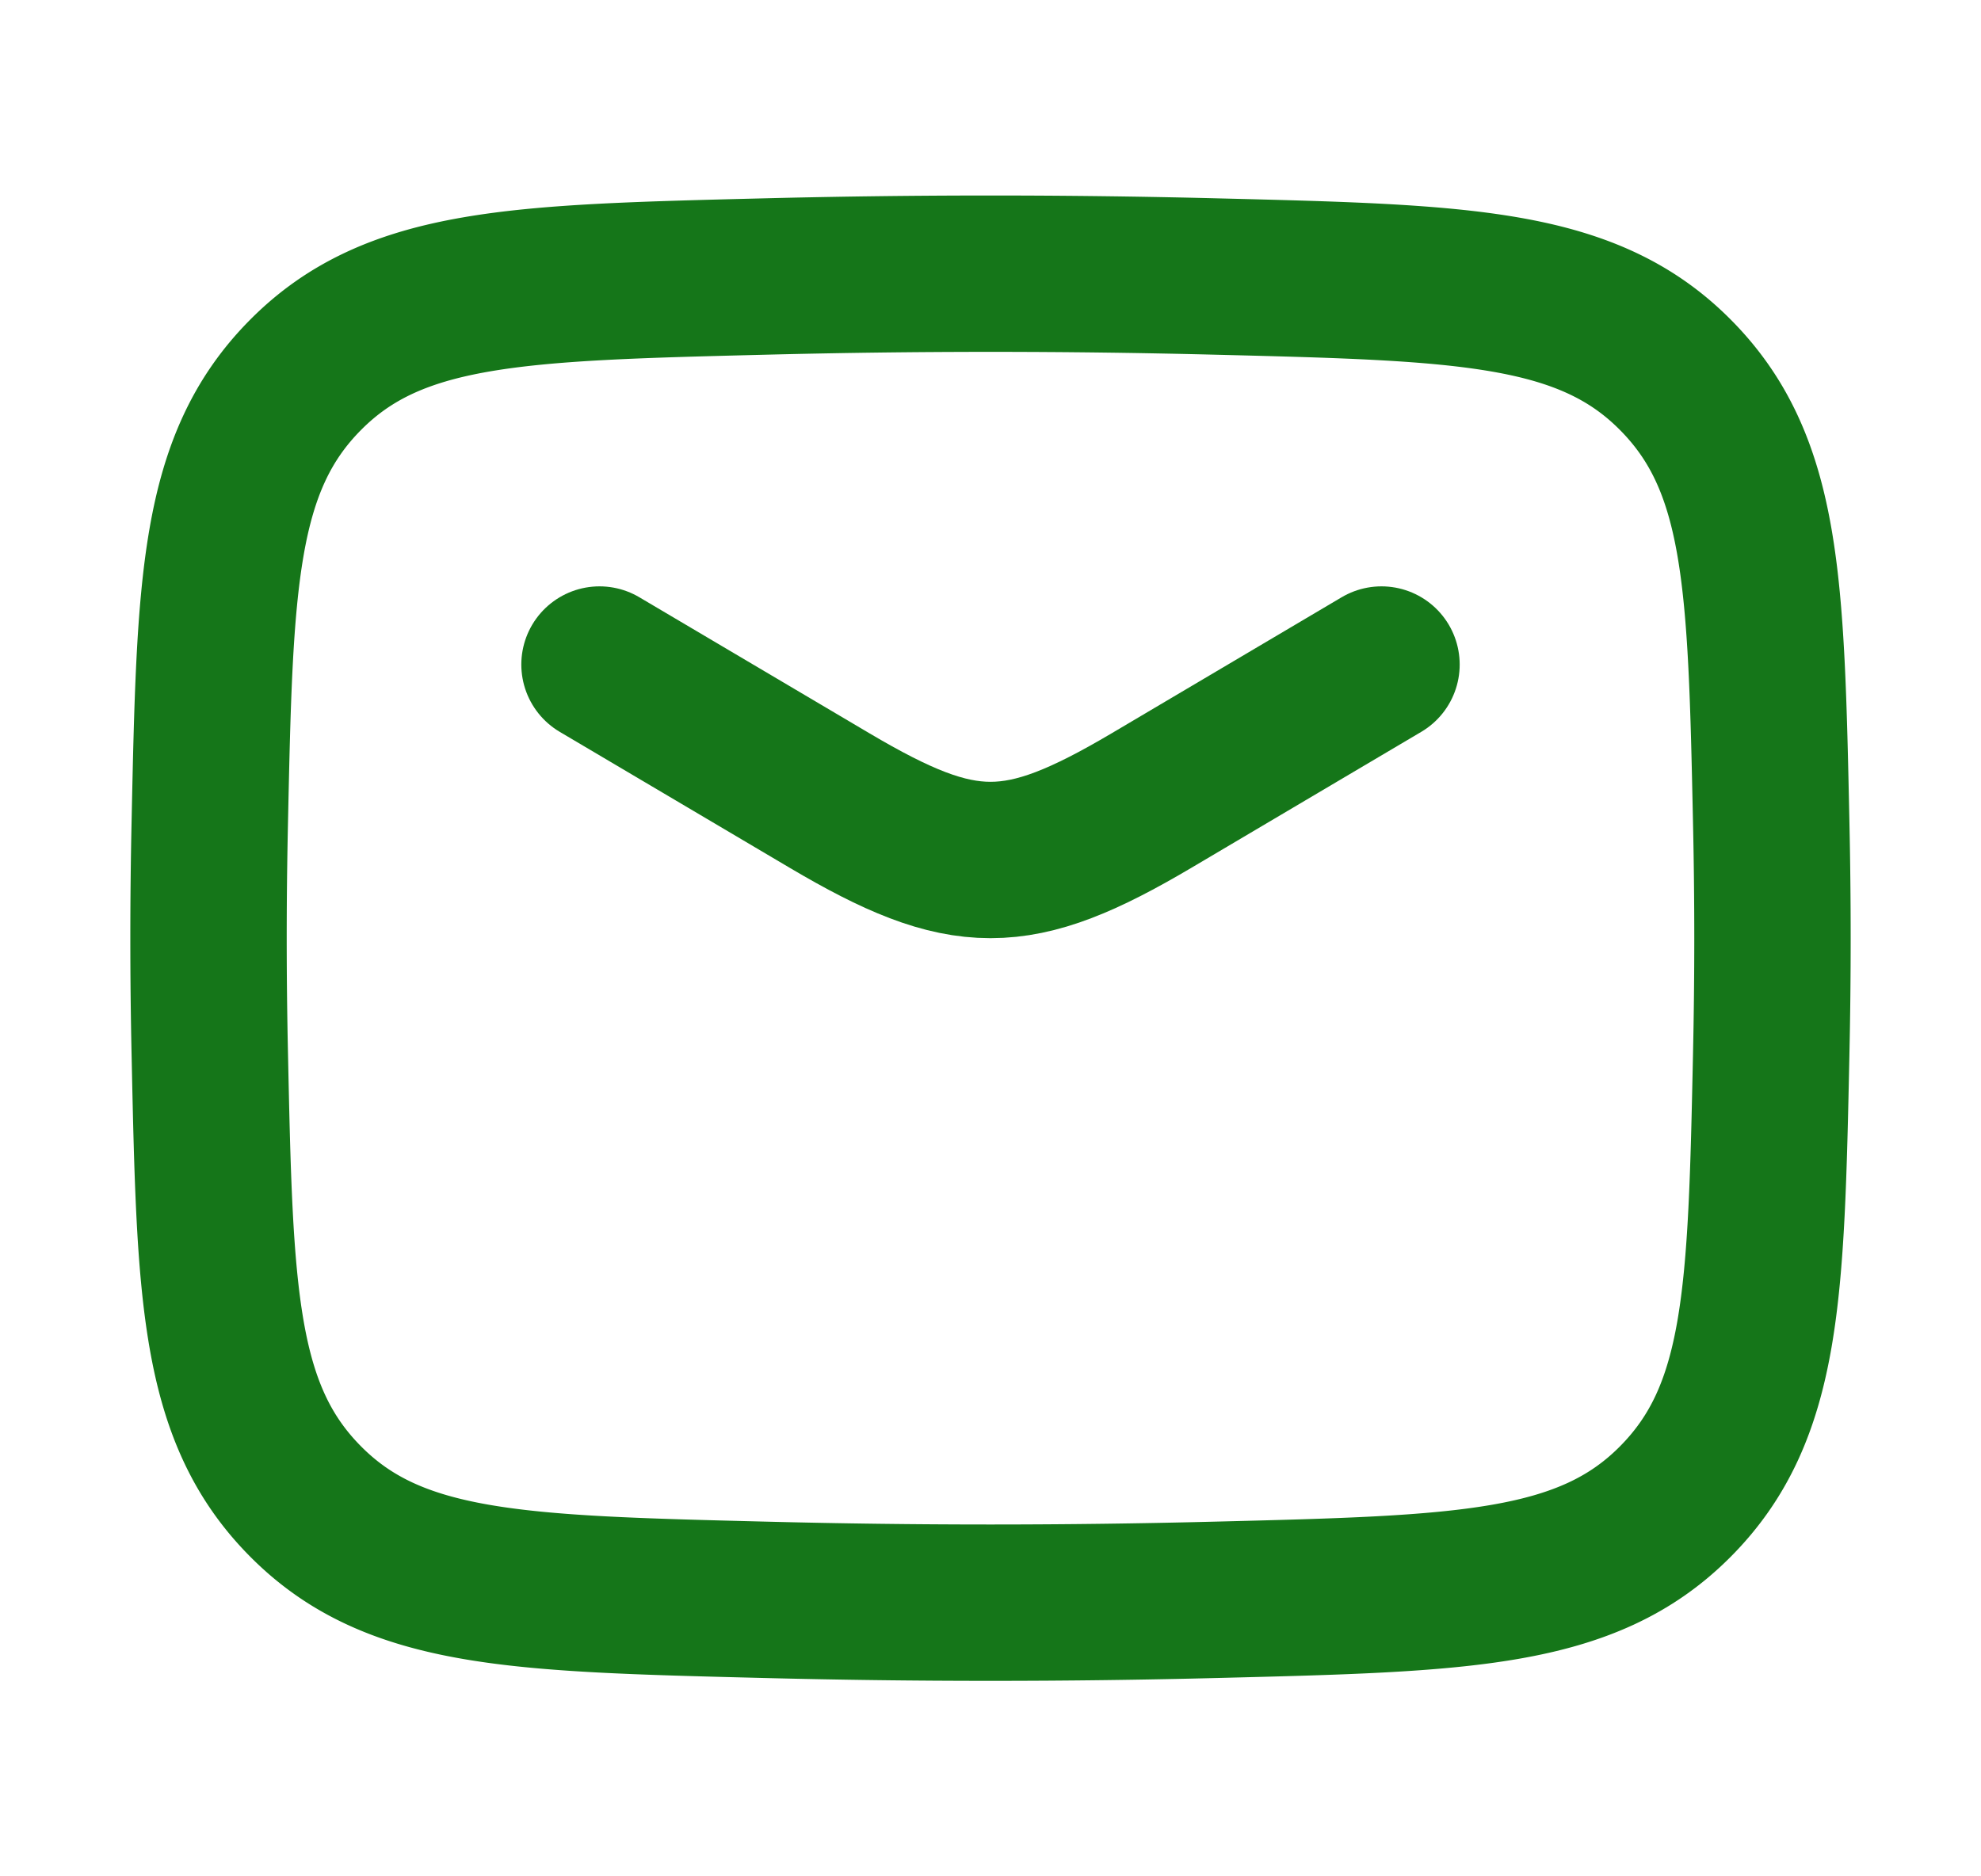
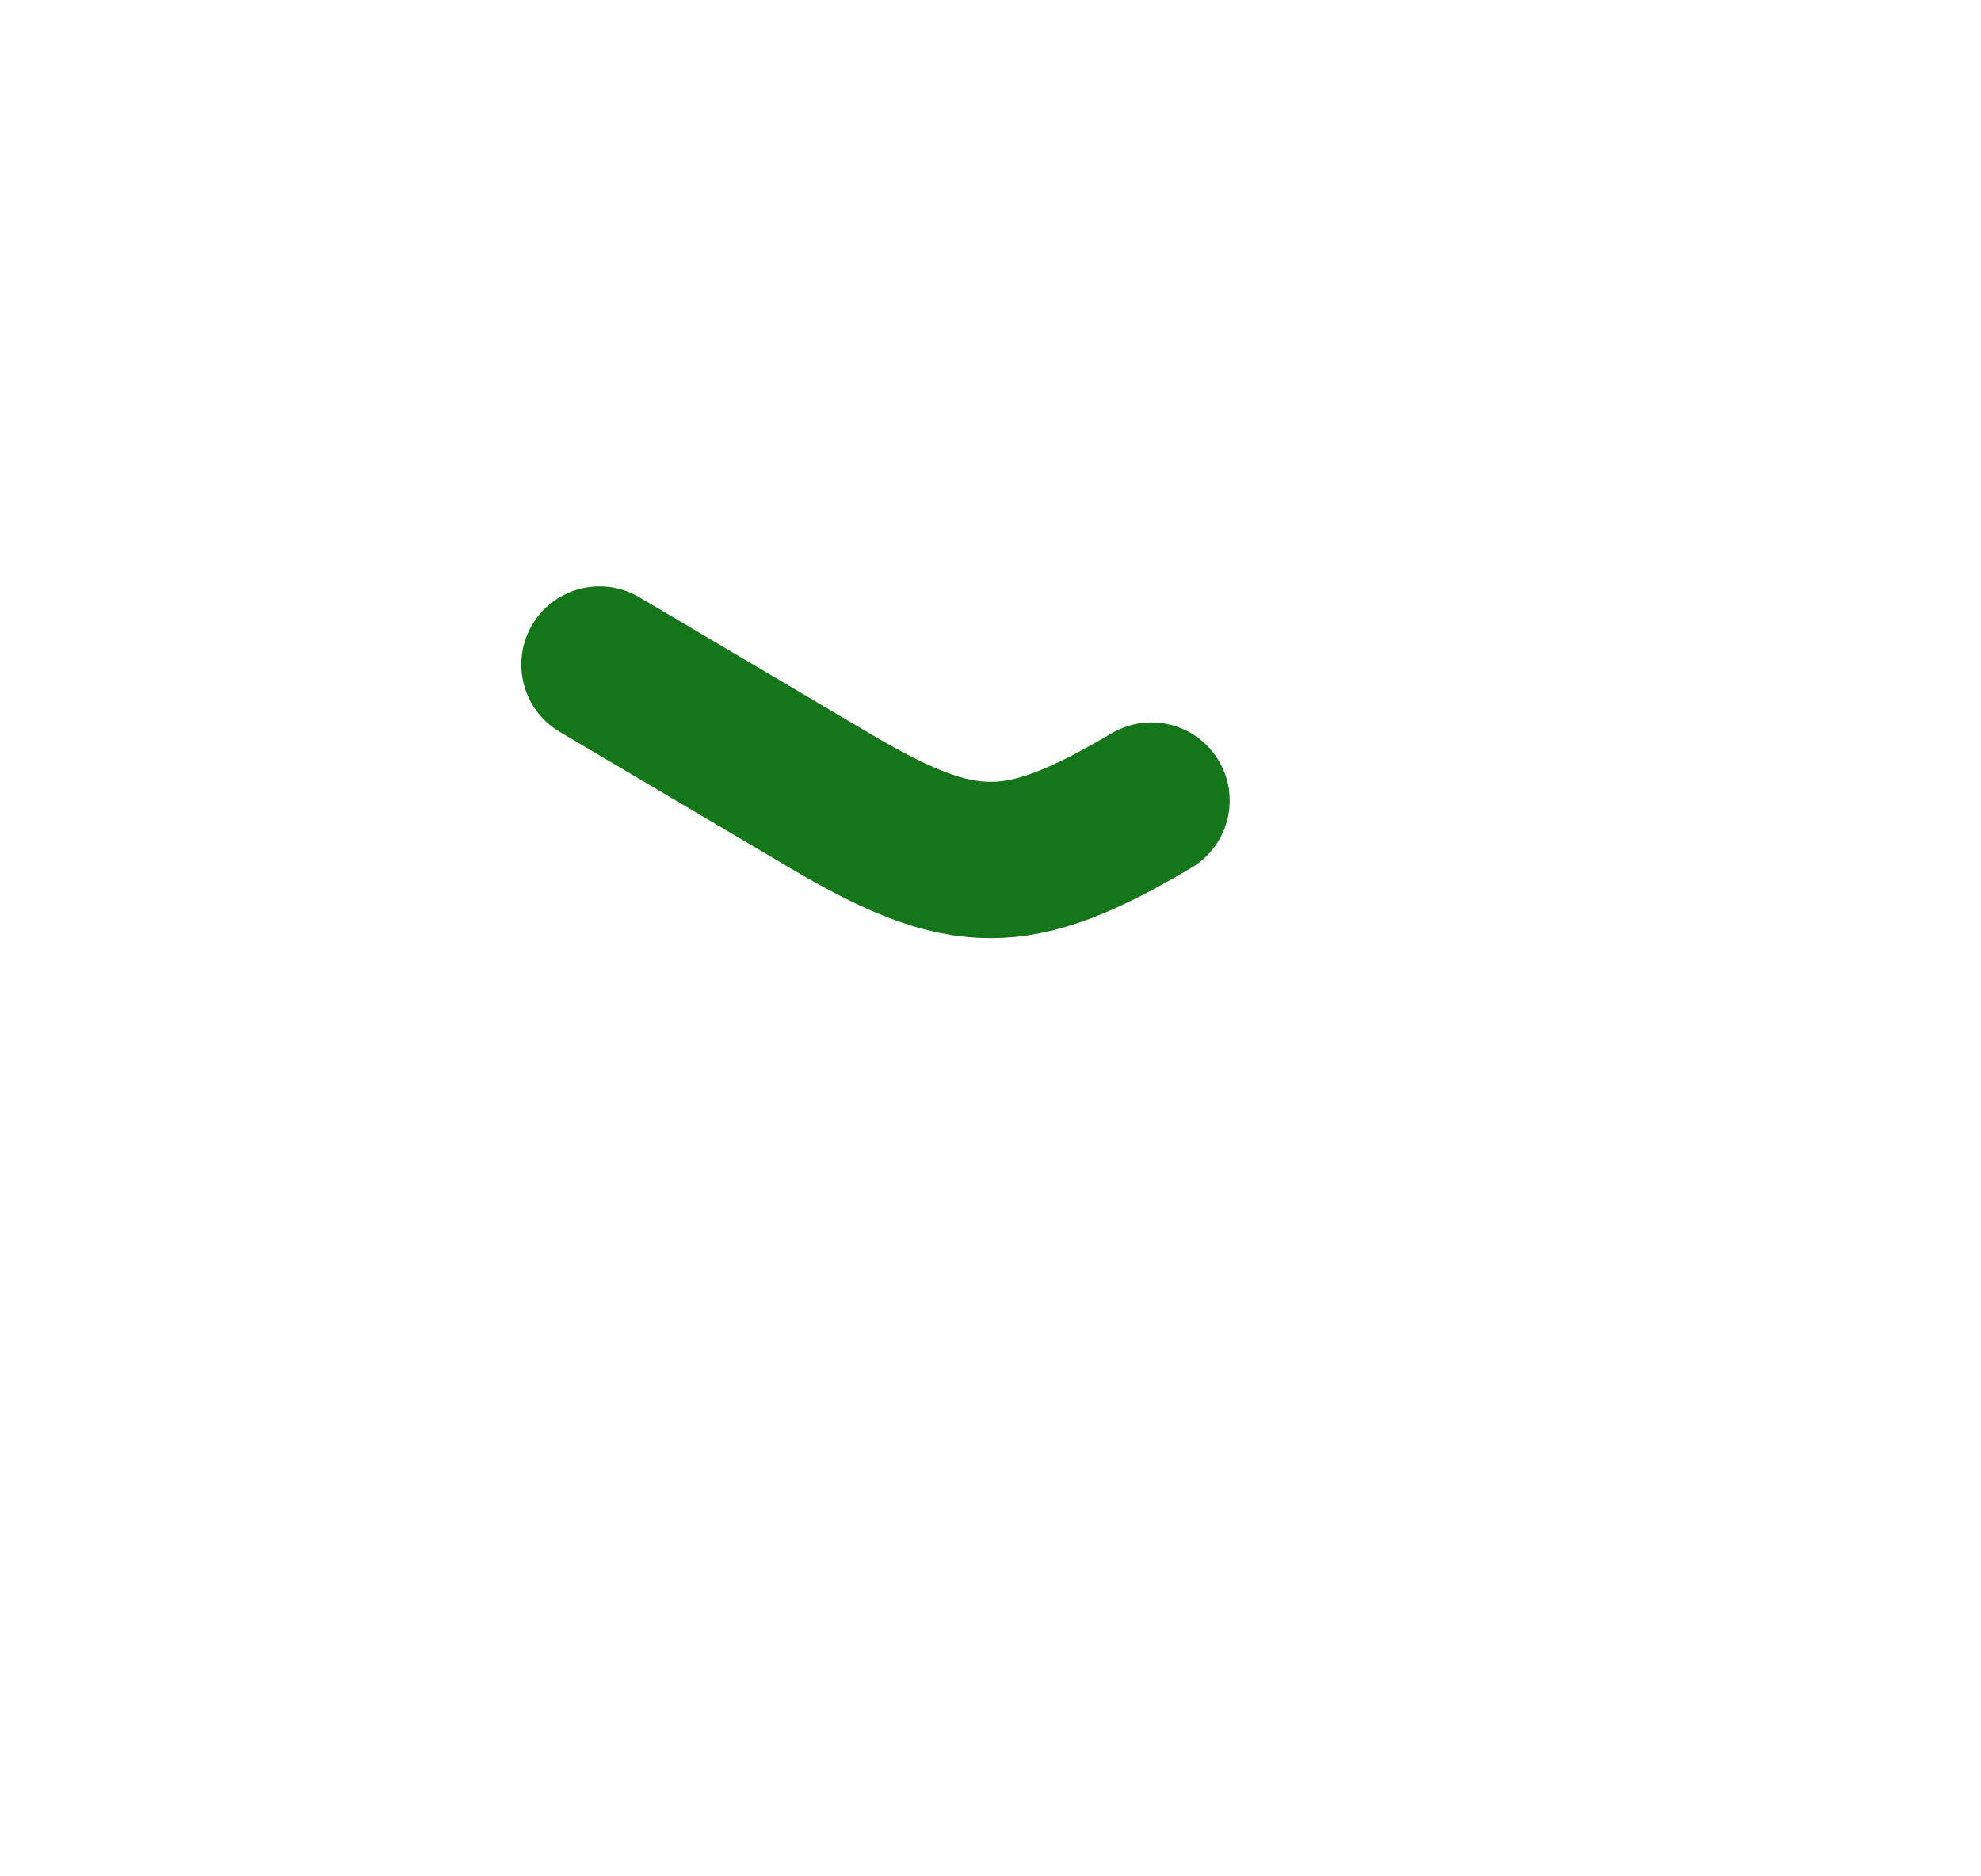
<svg xmlns="http://www.w3.org/2000/svg" width="19" height="18" viewBox="0 0 19 18" fill="none">
-   <path d="M5.75 6.375 7.957 7.68c1.286.76 1.8.76 3.087 0l2.206-1.305" stroke="#157619" stroke-width="1.5" stroke-linecap="round" stroke-linejoin="round" />
-   <path d="M2.012 10.107c.049 2.299.073 3.448.922 4.3.848.852 2.029.881 4.39.94 1.455.037 2.896.037 4.352 0 2.361-.059 3.542-.088 4.39-.94.849-.852.873-2.001.922-4.3a51 51 0 0 0 0-2.214c-.049-2.299-.073-3.448-.922-4.3-.848-.852-2.029-.881-4.39-.94a86 86 0 0 0-4.352 0c-2.361.059-3.542.088-4.39.94-.849.852-.873 2.001-.922 4.3-.016.74-.016 1.474 0 2.214Z" stroke="#157619" stroke-width="1.5" stroke-linejoin="round" />
+   <path d="M5.75 6.375 7.957 7.68c1.286.76 1.8.76 3.087 0" stroke="#157619" stroke-width="1.5" stroke-linecap="round" stroke-linejoin="round" />
</svg>